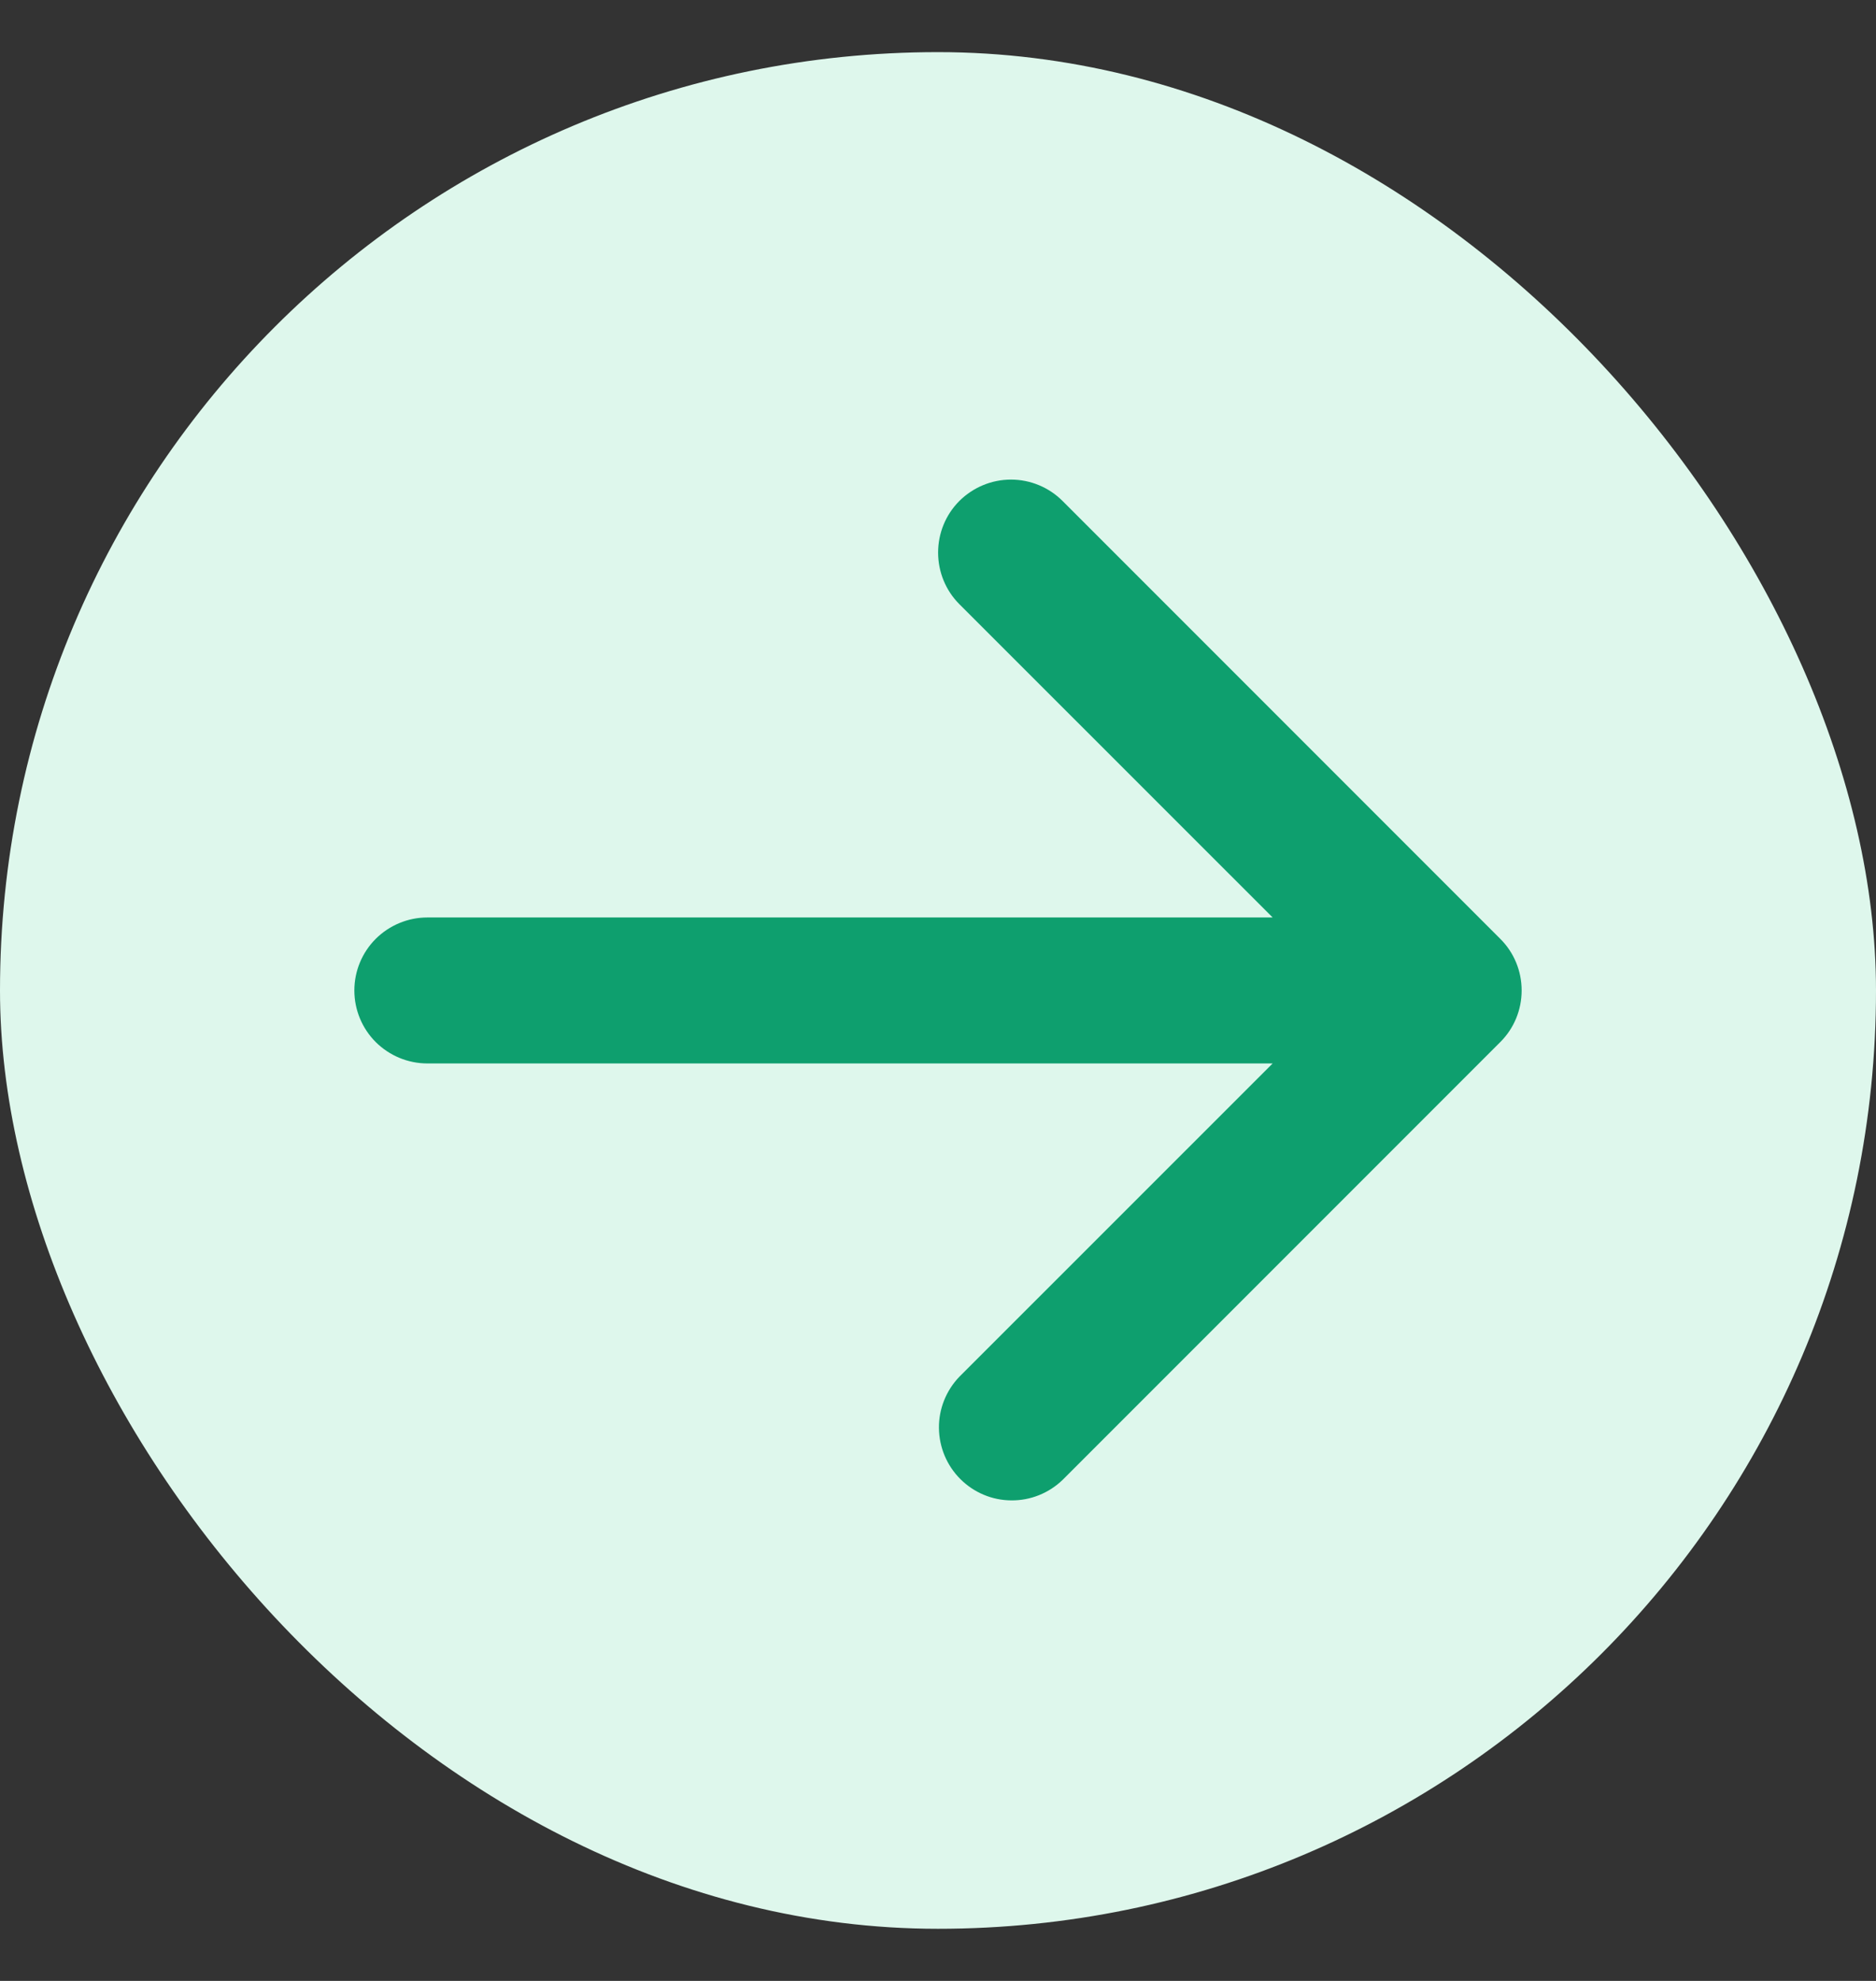
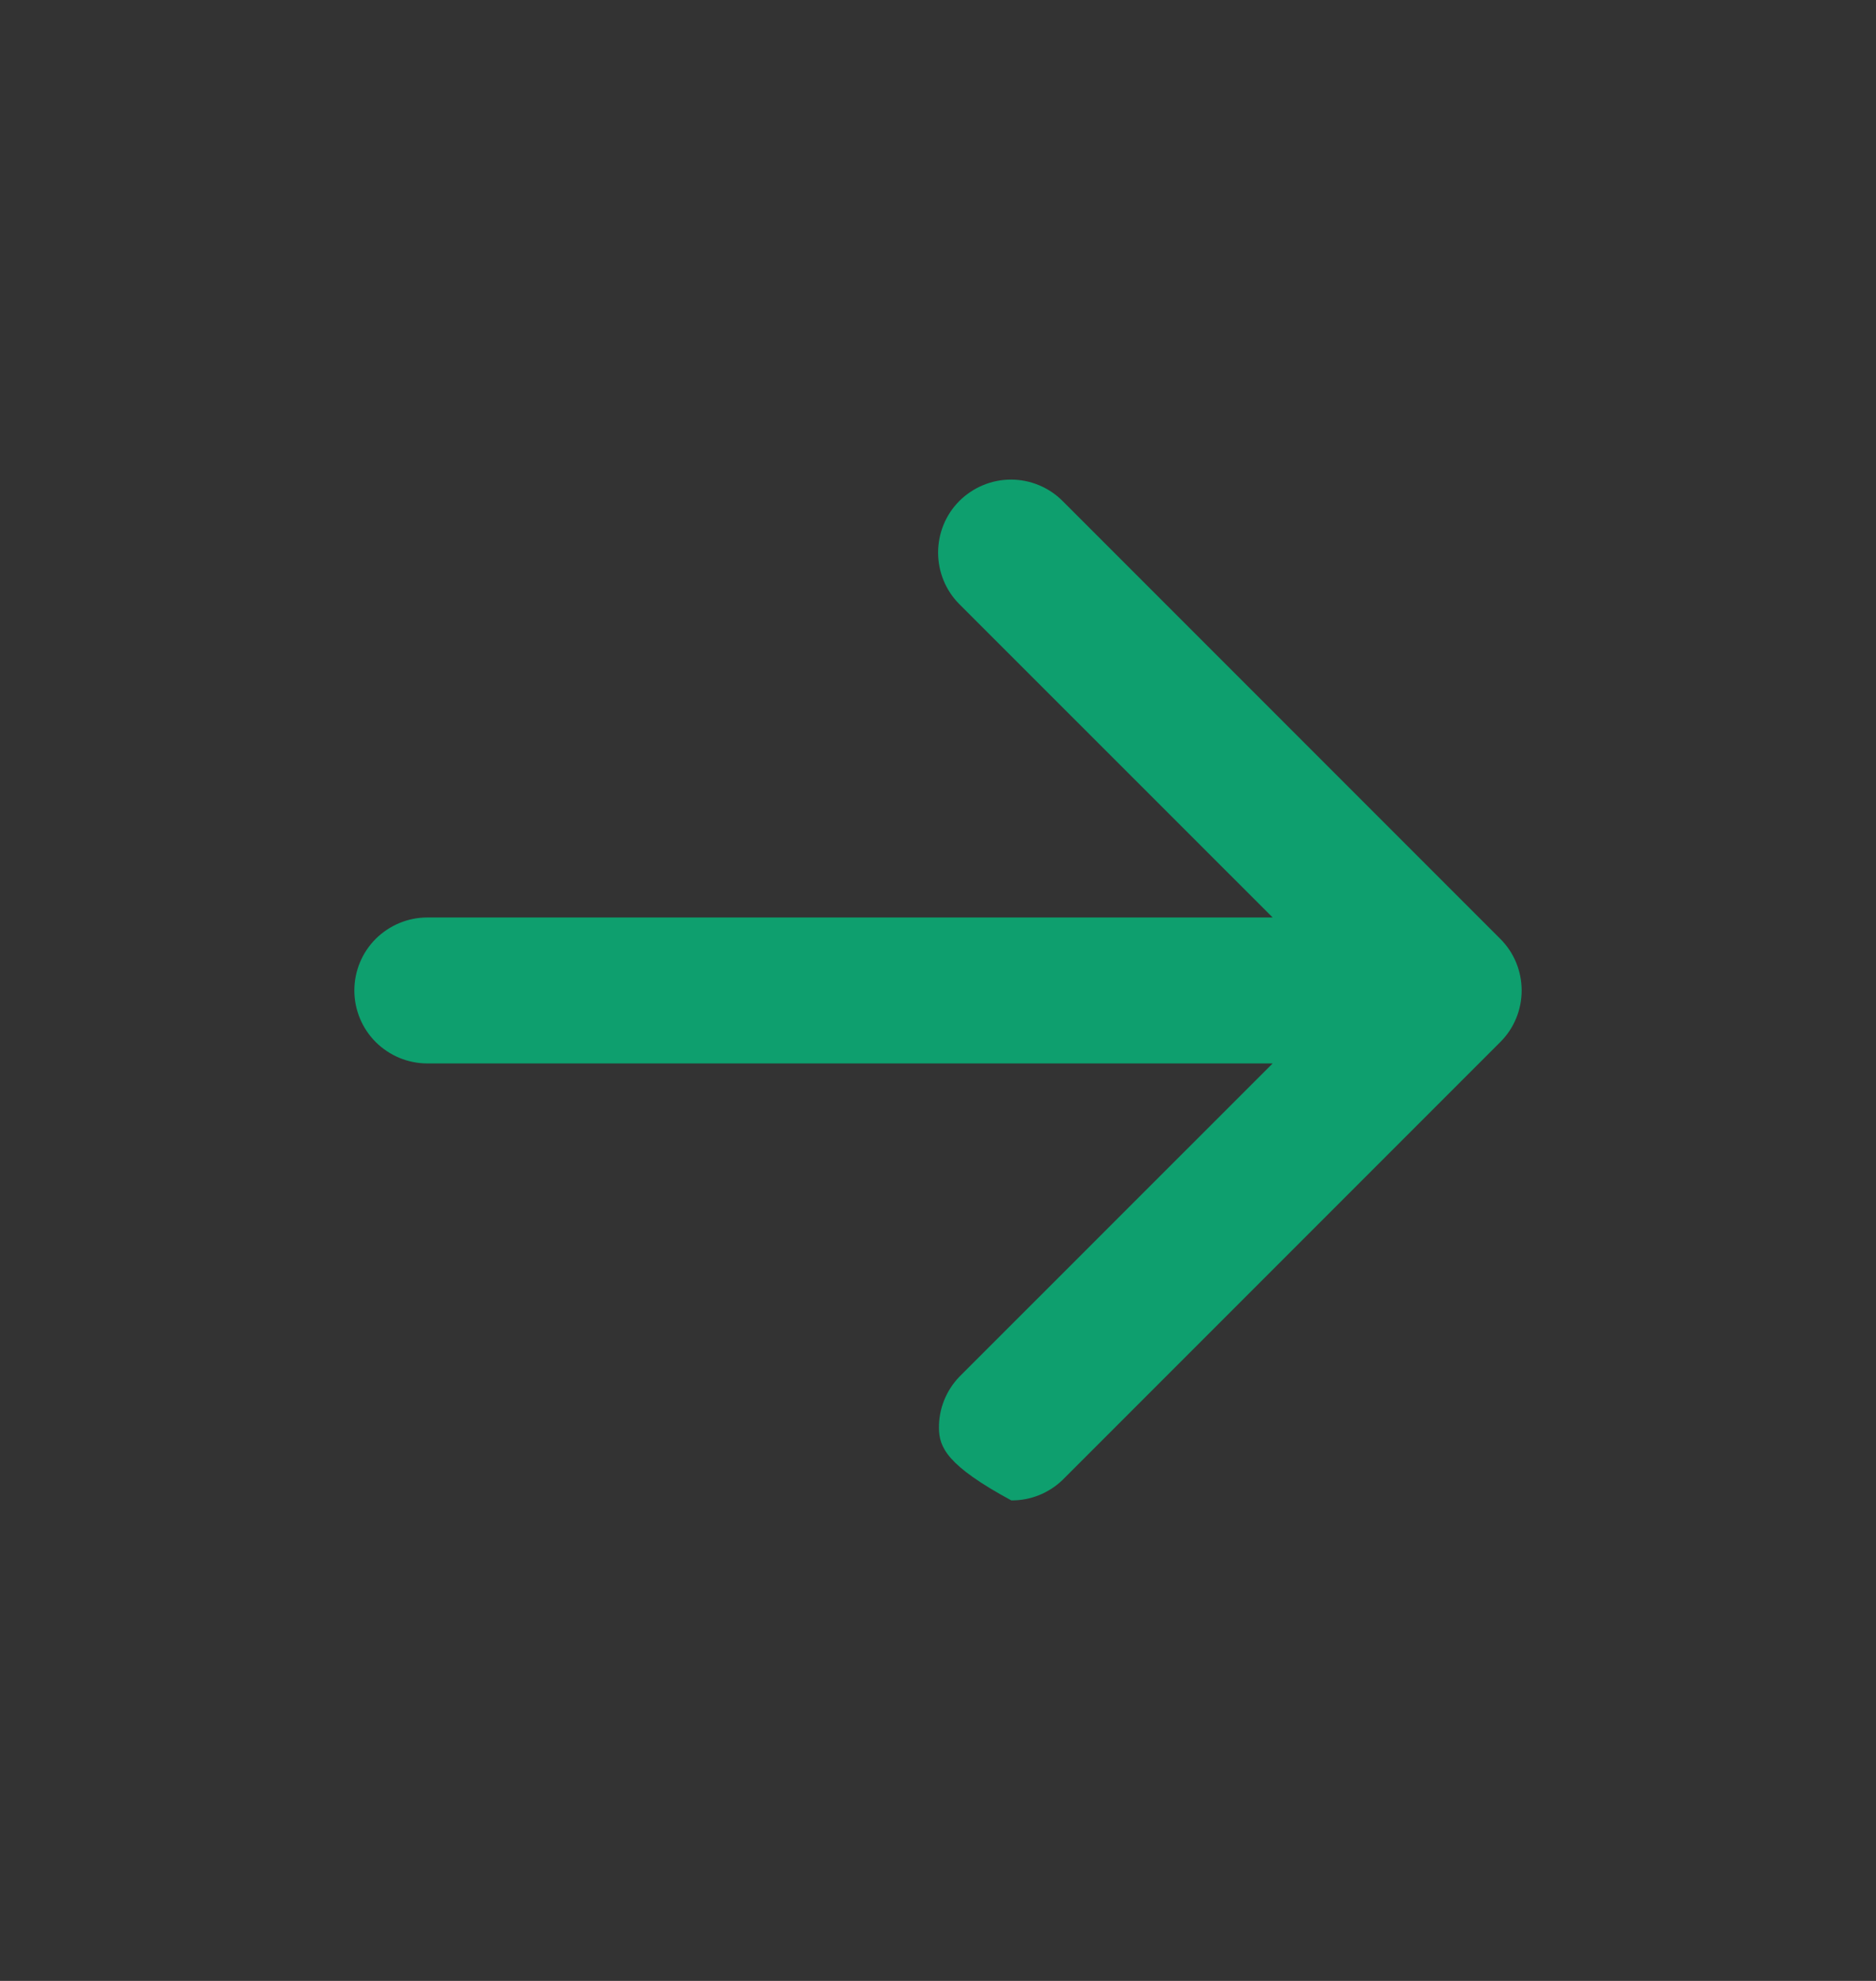
<svg xmlns="http://www.w3.org/2000/svg" width="18" height="19" viewBox="0 0 18 19" fill="none">
  <rect x="0" y="0" width="18" height="19" fill="#333333" stroke="none" />
-   <rect y="0.5" width="18" height="18" rx="9" fill="#DEF7EC" />
-   <path fill-rule="evenodd" clip-rule="evenodd" d="M9.205 4.805C9.337 4.674 9.515 4.6 9.7 4.6C9.886 4.6 10.064 4.674 10.195 4.805L14.395 9.005C14.527 9.136 14.6 9.314 14.6 9.5C14.6 9.686 14.527 9.864 14.395 9.995L10.195 14.195C10.063 14.322 9.886 14.393 9.703 14.391C9.519 14.39 9.344 14.316 9.214 14.186C9.084 14.056 9.011 13.881 9.009 13.697C9.007 13.514 9.078 13.337 9.205 13.205L12.211 10.2H4.1C3.915 10.2 3.737 10.126 3.605 9.995C3.474 9.864 3.4 9.686 3.4 9.5C3.4 9.314 3.474 9.136 3.605 9.005C3.737 8.874 3.915 8.8 4.1 8.8H12.211L9.205 5.795C9.074 5.664 9.001 5.486 9.001 5.3C9.001 5.114 9.074 4.936 9.205 4.805Z" fill="#0E9F6E" />
+   <path fill-rule="evenodd" clip-rule="evenodd" d="M9.205 4.805C9.337 4.674 9.515 4.6 9.7 4.6C9.886 4.6 10.064 4.674 10.195 4.805L14.395 9.005C14.527 9.136 14.6 9.314 14.6 9.5C14.6 9.686 14.527 9.864 14.395 9.995L10.195 14.195C10.063 14.322 9.886 14.393 9.703 14.391C9.084 14.056 9.011 13.881 9.009 13.697C9.007 13.514 9.078 13.337 9.205 13.205L12.211 10.2H4.1C3.915 10.2 3.737 10.126 3.605 9.995C3.474 9.864 3.4 9.686 3.4 9.5C3.4 9.314 3.474 9.136 3.605 9.005C3.737 8.874 3.915 8.8 4.1 8.8H12.211L9.205 5.795C9.074 5.664 9.001 5.486 9.001 5.3C9.001 5.114 9.074 4.936 9.205 4.805Z" fill="#0E9F6E" />
</svg>